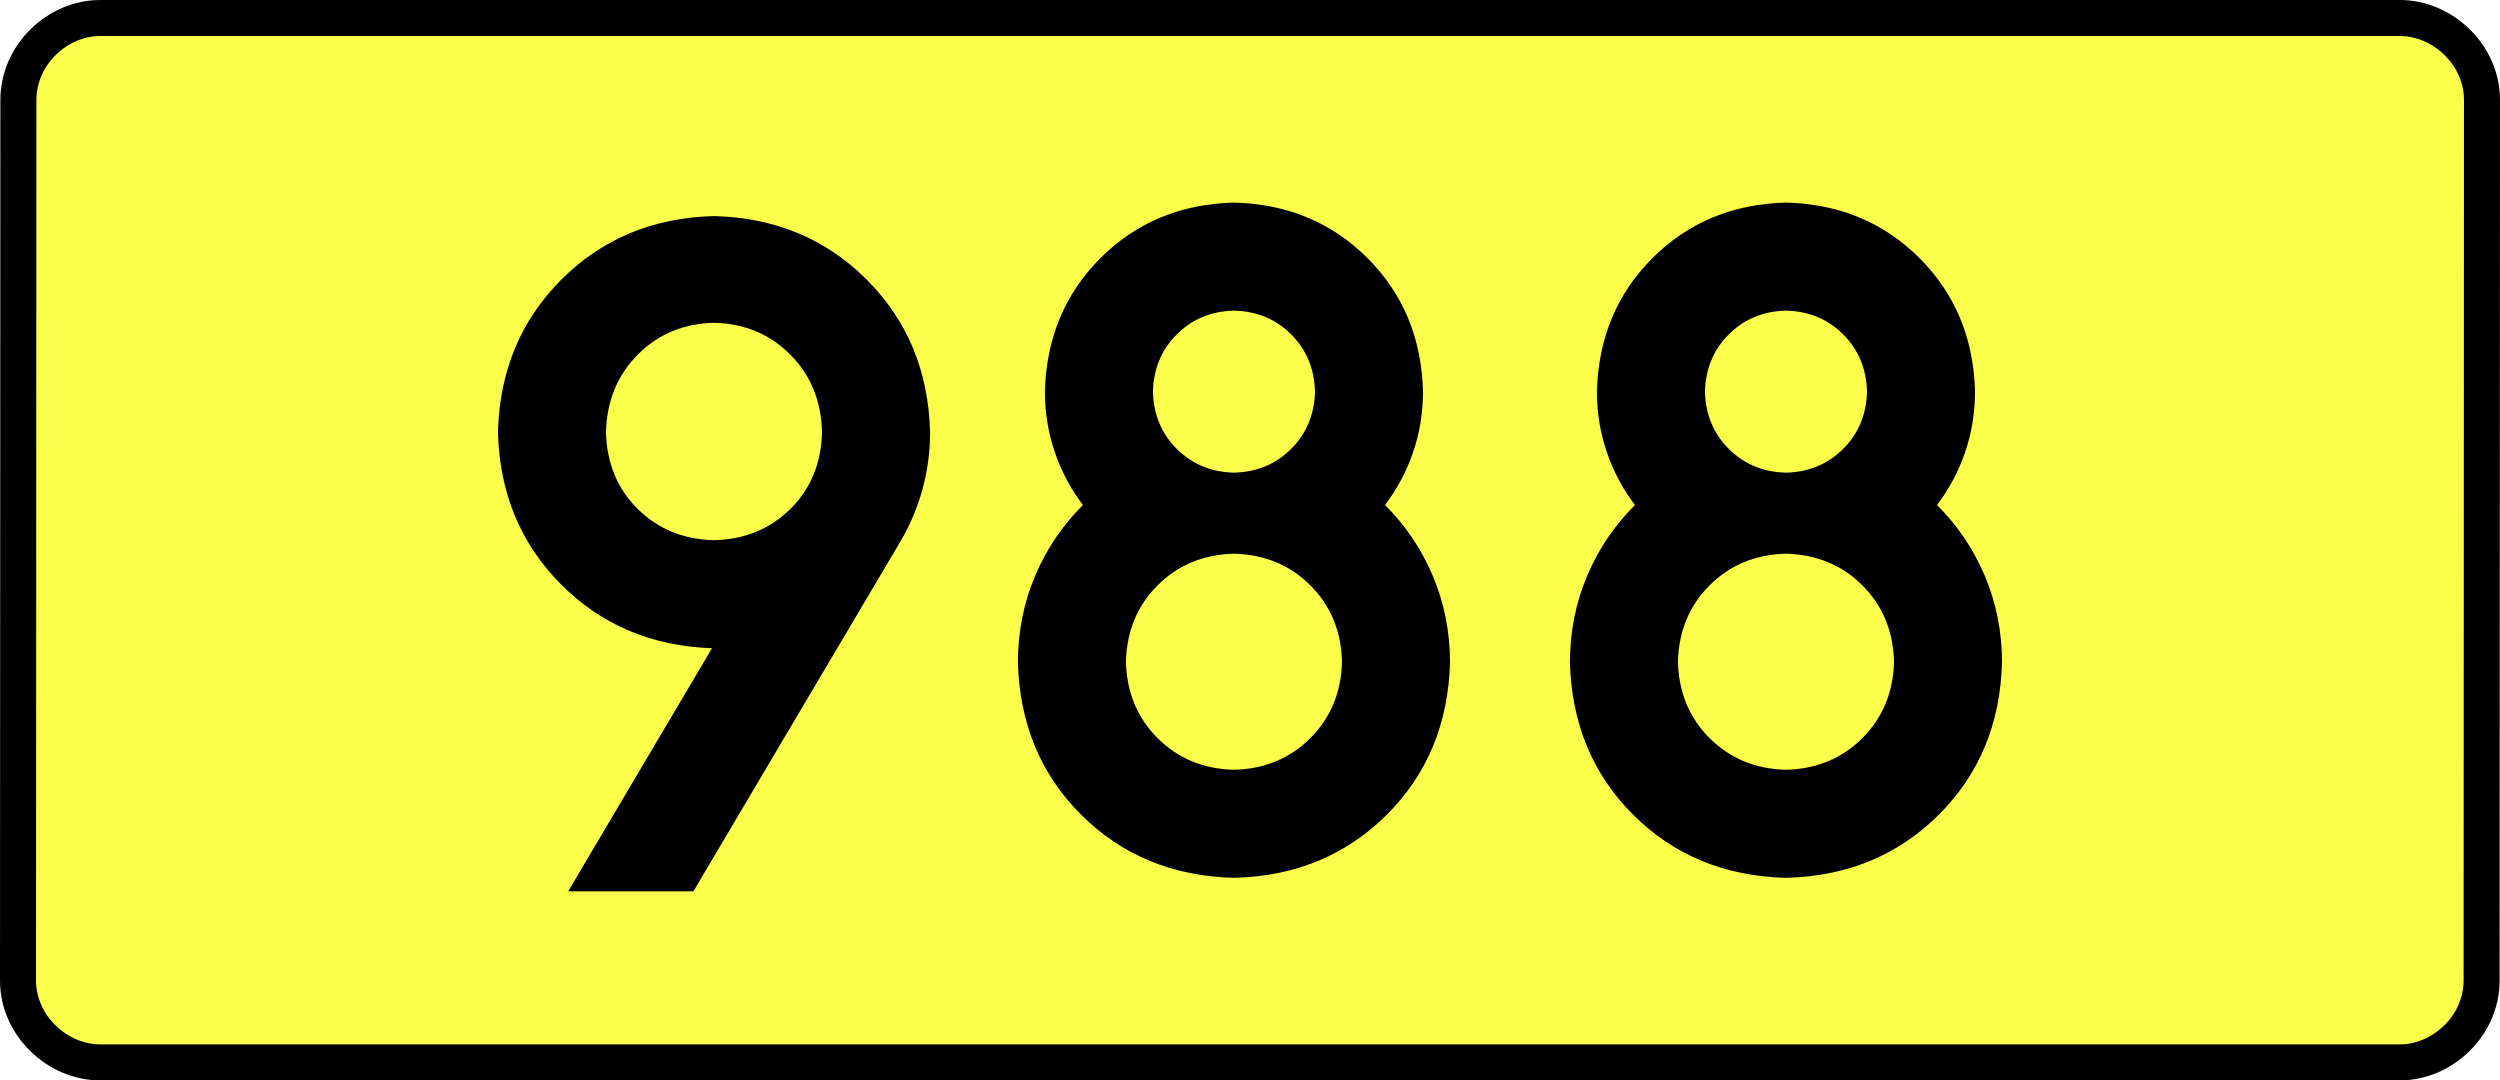
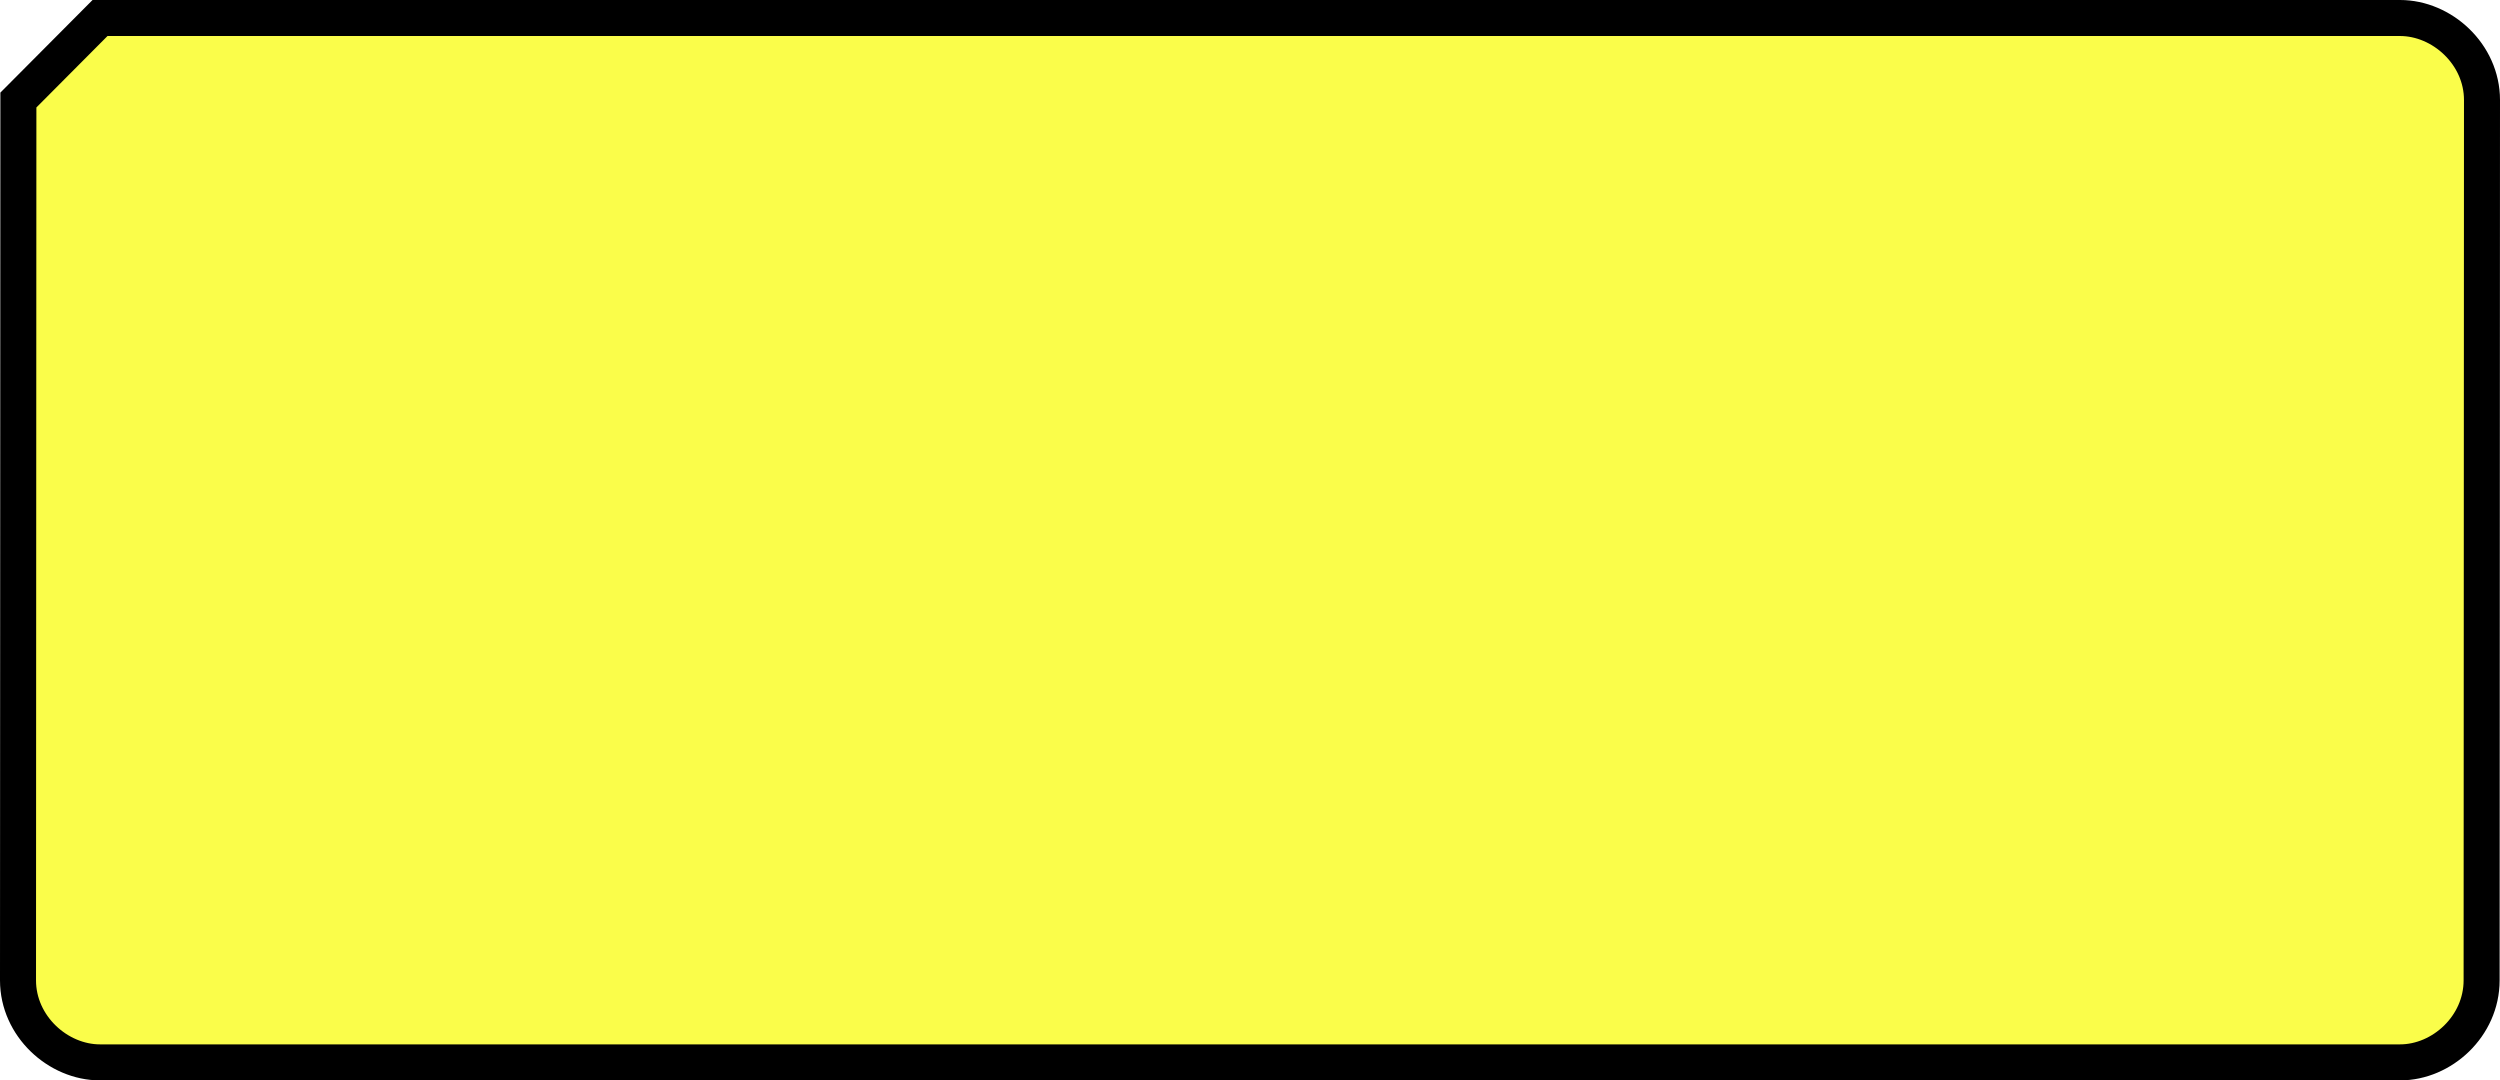
<svg xmlns="http://www.w3.org/2000/svg" xmlns:ns1="http://sodipodi.sourceforge.net/DTD/sodipodi-0.dtd" xmlns:ns2="http://www.inkscape.org/namespaces/inkscape" version="1.0" id="Vrstva_1" x="0px" y="0px" width="624.775" height="270" viewBox="0 0 609.84 354.33" enable-background="new 0 0 756.85 354.33" xml:space="preserve" ns1:version="0.32" ns2:version="0.46" ns1:docname="DW988-PL.svg" ns2:output_extension="org.inkscape.output.svg.inkscape">
  <rect x="0" y="0" width="609.84" height="354.33" fill="#808080" stroke="none" />
  <defs id="defs13">
    <ns2:perspective ns1:type="inkscape:persp3d" ns2:vp_x="0 : 135 : 1" ns2:vp_y="0 : 1000 : 0" ns2:vp_z="1 : 135 : 1" ns2:persp3d-origin="0.5 : 90 : 1" id="perspective8" />
  </defs>
  <ns1:namedview ns2:window-height="712" ns2:window-width="1280" ns2:pageshadow="2" ns2:pageopacity="0.0" guidetolerance="10.0" gridtolerance="10.0" objecttolerance="10.0" borderopacity="1.0" bordercolor="#666666" pagecolor="#ffffff" id="base" showgrid="false" ns2:zoom="1.2923685" ns2:cx="206.5778" ns2:cy="118.71504" ns2:window-x="-4" ns2:window-y="-4" ns2:current-layer="Vrstva_1" units="px" showguides="true" ns2:guide-bbox="true" />
-   <path id="rect2780" stroke-miterlimit="10" d="M -72.228,5.905 L 682.068,5.905 C 695.884,5.905 708.971,17.787 708.971,32.808 L 708.846,321.522 C 708.846,336.541 695.884,348.424 682.068,348.424 L -72.228,348.424 C -86.043,348.424 -99.131,336.541 -99.131,321.522 L -99.006,32.808 C -99.006,17.788 -86.042,5.905 -72.228,5.905 z" style="fill:#fafd4a;stroke:#000000;stroke-width:11.811;stroke-miterlimit:10;stroke-dasharray:none" ns1:nodetypes="ccccccccc" />
-   <path style="font-size:283.463px;font-style:normal;font-variant:normal;font-weight:bold;font-stretch:normal;text-align:center;line-height:125%;writing-mode:lr-tb;text-anchor:middle;fill:#000000;fill-opacity:1;stroke:none;stroke-width:1px;stroke-linecap:butt;stroke-linejoin:miter;stroke-opacity:1;font-family:Drogowskaz;-inkscape-font-specification:Drogowskaz Bold" d="M 129.139,177.165 C 119.136,176.934 110.795,173.52 104.114,166.923 C 97.434,160.325 93.964,151.928 93.706,141.732 C 93.964,131.517 97.434,123.047 104.114,116.32 C 110.795,109.593 119.137,106.105 129.139,105.856 C 139.141,106.105 147.483,109.593 154.164,116.32 C 160.844,123.047 164.314,131.517 164.572,141.732 C 164.314,151.928 160.844,160.325 154.164,166.923 C 147.483,173.52 139.141,176.934 129.139,177.165 L 129.139,177.165 z M 129.139,70.866 C 109.134,71.383 92.451,78.322 79.09,91.683 C 65.728,105.044 58.79,121.727 58.273,141.732 C 58.781,161.617 65.647,178.227 78.871,191.561 C 92.095,204.896 108.629,211.907 128.474,212.595 L 81.304,292.322 L 122.371,292.322 L 190.257,177.602 C 193.385,172.316 195.787,166.653 197.464,160.613 C 199.141,154.573 199.988,148.28 200.005,141.732 C 199.488,121.727 192.549,105.044 179.188,91.683 C 165.827,78.322 149.144,71.383 129.139,70.866 L 129.139,70.866 z M 335.094,217.027 C 334.839,227.061 331.379,235.411 324.712,242.078 C 318.044,248.746 309.694,252.206 299.66,252.46 C 289.627,252.206 281.276,248.746 274.609,242.078 C 267.942,235.411 264.481,227.061 264.227,217.027 C 264.481,206.994 267.942,198.643 274.609,191.976 C 281.276,185.309 289.627,181.848 299.66,181.594 C 309.694,181.848 318.044,185.309 324.712,191.976 C 331.379,198.643 334.839,206.994 335.094,217.027 L 335.094,217.027 z M 361.668,128.445 C 361.216,110.941 355.144,96.343 343.453,84.652 C 331.762,72.961 317.165,66.889 299.66,66.437 C 282.156,66.889 267.558,72.961 255.867,84.652 C 244.176,96.343 238.104,110.941 237.652,128.445 C 237.68,135.457 238.774,142.103 240.936,148.381 C 243.097,154.661 246.16,160.413 250.125,165.638 C 243.457,172.246 238.251,179.943 234.506,188.729 C 230.761,197.515 228.857,206.947 228.794,217.027 C 229.302,237.201 236.223,253.932 249.558,267.221 C 262.893,280.51 279.593,287.401 299.66,287.893 C 319.727,287.401 336.428,280.51 349.763,267.221 C 363.097,253.932 370.019,237.201 370.527,217.027 C 370.463,206.947 368.559,197.515 364.815,188.729 C 361.07,179.943 355.863,172.246 349.196,165.638 C 353.161,160.413 356.223,154.661 358.385,148.381 C 360.546,142.103 361.641,135.457 361.668,128.445 L 361.668,128.445 z M 299.66,155.019 C 292.158,154.826 285.902,152.224 280.892,147.213 C 275.881,142.203 273.279,135.947 273.086,128.445 C 273.279,120.943 275.881,114.687 280.892,109.676 C 285.902,104.666 292.158,102.064 299.66,101.87 C 307.162,102.064 313.418,104.666 318.429,109.676 C 323.439,114.687 326.041,120.943 326.235,128.445 C 326.041,135.947 323.439,142.203 318.429,147.213 C 313.418,152.224 307.162,154.826 299.66,155.019 L 299.66,155.019 z M 516.134,217.027 C 515.88,227.061 512.419,235.411 505.752,242.078 C 499.085,248.746 490.734,252.206 480.701,252.46 C 470.667,252.206 462.317,248.746 455.65,242.078 C 448.982,235.411 445.522,227.061 445.268,217.027 C 445.522,206.994 448.982,198.643 455.65,191.976 C 462.317,185.309 470.667,181.848 480.701,181.594 C 490.734,181.848 499.085,185.309 505.752,191.976 C 512.419,198.643 515.88,206.994 516.134,217.027 L 516.134,217.027 z M 542.709,128.445 C 542.257,110.941 536.185,96.343 524.494,84.652 C 512.803,72.961 498.205,66.889 480.701,66.437 C 463.196,66.889 448.599,72.961 436.908,84.652 C 425.217,96.343 419.145,110.941 418.693,128.445 C 418.72,135.457 419.815,142.103 421.976,148.381 C 424.138,154.661 427.2,160.413 431.165,165.638 C 424.498,172.246 419.291,179.943 415.547,188.729 C 411.802,197.515 409.898,206.947 409.835,217.027 C 410.342,237.201 417.264,253.932 430.598,267.221 C 443.933,280.51 460.634,287.401 480.701,287.893 C 500.768,287.401 517.468,280.51 530.803,267.221 C 544.138,253.932 551.059,237.201 551.567,217.027 C 551.504,206.947 549.6,197.515 545.855,188.729 C 542.11,179.943 536.904,172.246 530.237,165.638 C 534.201,160.413 537.264,154.661 539.425,148.381 C 541.587,142.103 542.681,135.457 542.709,128.445 L 542.709,128.445 z M 480.701,155.019 C 473.199,154.826 466.943,152.224 461.932,147.213 C 456.922,142.203 454.32,135.947 454.126,128.445 C 454.32,120.943 456.922,114.687 461.932,109.676 C 466.943,104.666 473.199,102.064 480.701,101.87 C 488.203,102.064 494.459,104.666 499.469,109.676 C 504.48,114.687 507.082,120.943 507.276,128.445 C 507.082,135.947 504.48,142.203 499.469,147.213 C 494.459,152.224 488.203,154.826 480.701,155.019 L 480.701,155.019 z" id="text2381" ns1:nodetypes="cscscscscccscsccccscscccscscscscccscscscscscscscscccscscscscccscscscscccscscscscscscscscccscscscscc" />
+   <path id="rect2780" stroke-miterlimit="10" d="M -72.228,5.905 L 682.068,5.905 C 695.884,5.905 708.971,17.787 708.971,32.808 L 708.846,321.522 C 708.846,336.541 695.884,348.424 682.068,348.424 L -72.228,348.424 C -86.043,348.424 -99.131,336.541 -99.131,321.522 L -99.006,32.808 z" style="fill:#fafd4a;stroke:#000000;stroke-width:11.811;stroke-miterlimit:10;stroke-dasharray:none" ns1:nodetypes="ccccccccc" />
</svg>